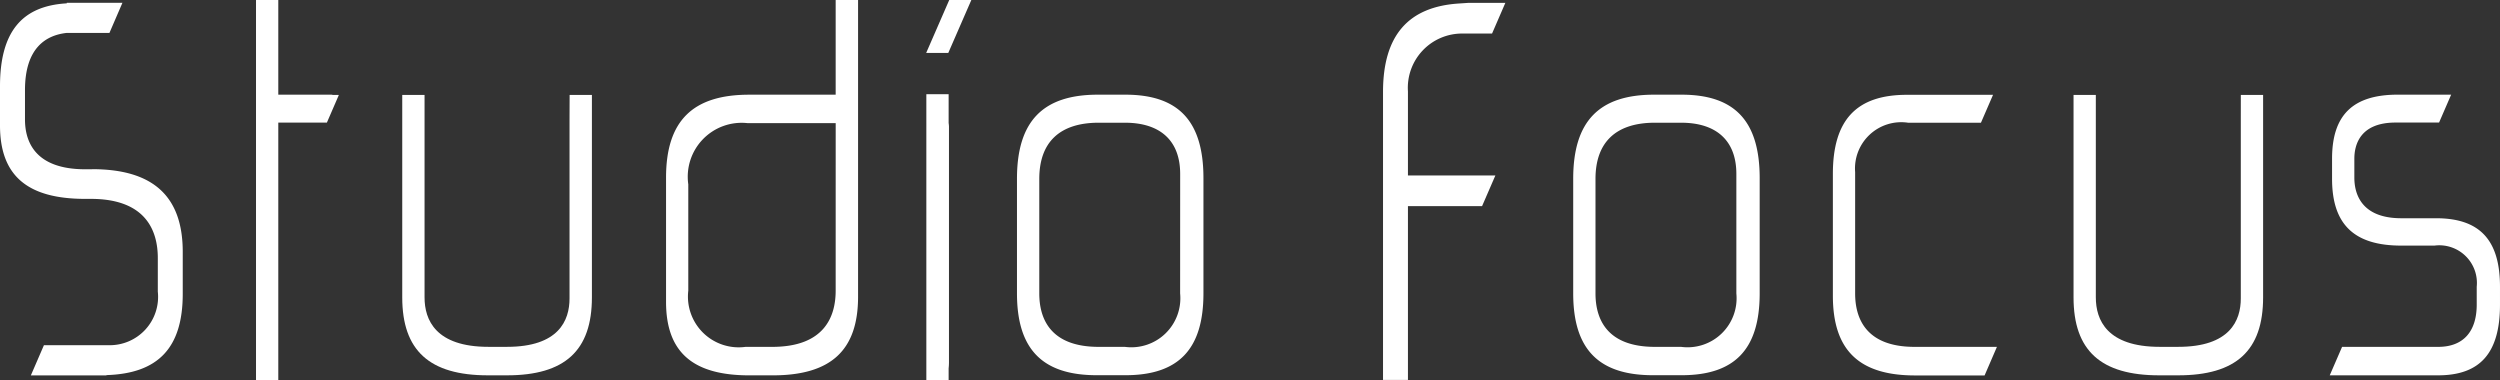
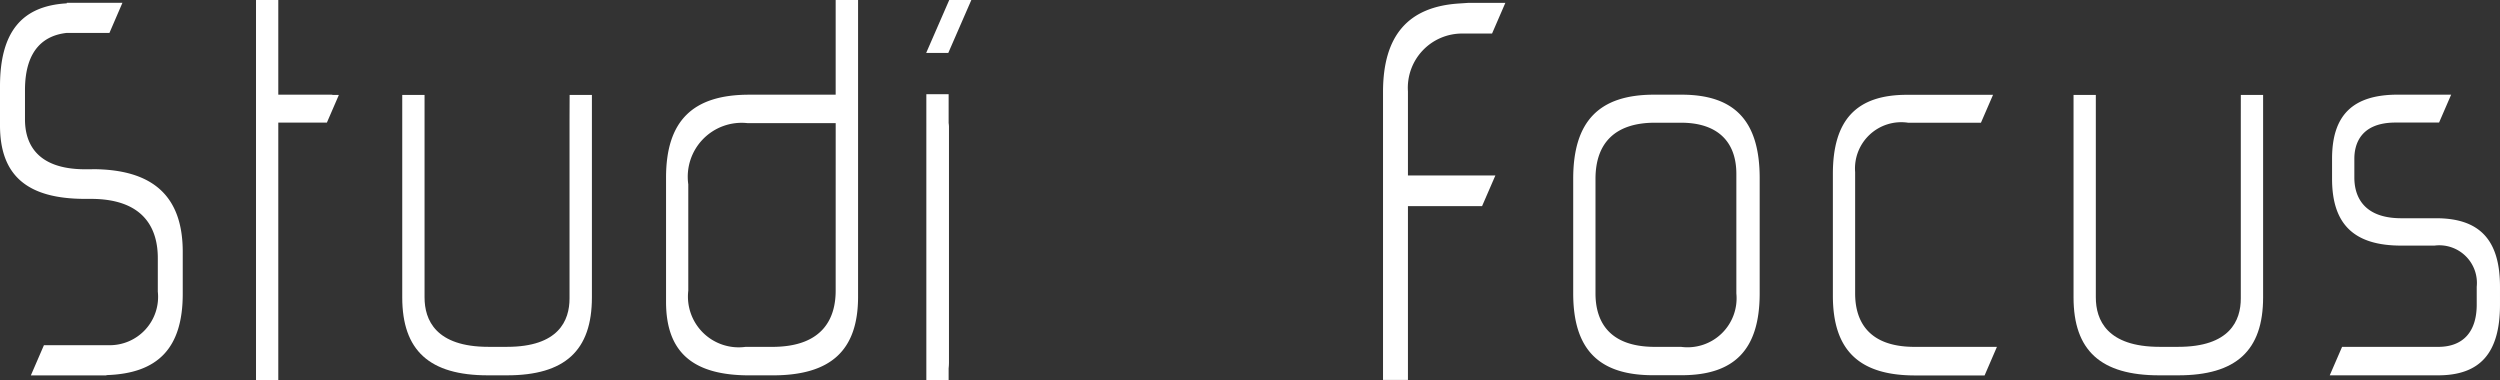
<svg xmlns="http://www.w3.org/2000/svg" width="111.276" height="16.914" viewBox="0 0 111.276 16.914">
  <rect x="0" y="0" width="111.276" height="16.914" fill="#333333" stroke="none" />
  <defs>
    <clipPath id="a">
      <rect width="111.276" height="16.914" fill="#fff" />
    </clipPath>
  </defs>
  <g transform="translate(0 0)">
    <g transform="translate(0 0)" clip-path="url(#a)">
      <path d="M125.054,7.236H123.83c-2.456,0-3.6,1.19-3.6,3.743v5.1c0,2.486,1.129,3.644,3.553,3.644h1.27c2.372,0,3.477-1.158,3.477-3.644V10.954c0-2.536-1.1-3.718-3.477-3.718m2.439,8.848a2.183,2.183,0,0,1-2.461,2.377h-1.165c-2.185,0-2.644-1.293-2.644-2.377v-5.1c0-1.636.914-2.5,2.644-2.5h1.165c1.587,0,2.461.809,2.461,2.278Z" transform="translate(-50.206 -3.022)" fill="#fff" />
      <path d="M165.91,8.332v7.982c0,.983-.483,2.154-2.782,2.154H162.3c-2.35,0-2.843-1.2-2.843-2.2V7.255h-.992v9.01c0,2.368,1.211,3.471,3.813,3.471h.843c2.58,0,3.782-1.1,3.782-3.471V7.255h-.992Z" transform="translate(-66.171 -3.03)" fill="#fff" />
      <path d="M182.779,12.736h-1.546c-1.82,0-2.092-1.132-2.092-1.807v-.842c0-.6.238-1.61,1.836-1.61h1.935l.538-1.242h-2.374c-2,0-2.927.906-2.927,2.852v.892c0,2.03.979,2.975,3.08,2.975h1.477a1.676,1.676,0,0,1,1.882,1.832v.793c0,1.214-.609,1.882-1.714,1.882h-4.279l-.549,1.267h4.819c1.883,0,2.759-1,2.759-3.149v-.793c0-2.081-.9-3.05-2.845-3.05" transform="translate(-74.348 -3.022)" fill="#fff" />
      <path d="M110.692,7.9H106.8V4.158a2.415,2.415,0,0,1,2.431-2.575h1.313l.592-1.366H109.5l-.4.027c-2.283.137-3.409,1.42-3.409,3.939V17H106.8V9.264h3.3Z" transform="translate(-44.132 -0.09)" fill="#fff" />
      <path d="M147.376,18.461H143.71c-2.186,0-2.645-1.293-2.645-2.377v-5.4a2.059,2.059,0,0,1,2.355-2.2h3.245l.538-1.242h-3.835c-2.248,0-3.294,1.119-3.294,3.52v5.426c0,2.419,1.163,3.545,3.66,3.545h3.093Z" transform="translate(-58.492 -3.022)" fill="#fff" />
-       <path d="M82.547,7.236H81.322c-2.456,0-3.6,1.19-3.6,3.743v5.1c0,2.486,1.129,3.644,3.553,3.644h1.27c2.372,0,3.477-1.158,3.477-3.644V10.954c0-2.536-1.1-3.718-3.477-3.718m2.439,8.848a2.183,2.183,0,0,1-2.461,2.377H81.36c-2.186,0-2.645-1.293-2.645-2.377v-5.1c0-1.636.914-2.5,2.645-2.5h1.165c1.587,0,2.461.809,2.461,2.278Z" transform="translate(-32.456 -3.022)" fill="#fff" />
      <path d="M71.786,7.2h-.992V19.922h.992V19.4a2.178,2.178,0,0,0,.015-.26V8.637a1.368,1.368,0,0,0-.015-.155Z" transform="translate(-29.562 -3.008)" fill="#fff" />
      <path d="M59.442,0H58.45V4.215H54.6c-2.524,0-3.7,1.174-3.7,3.694v5.525c0,2.232,1.177,3.273,3.705,3.273h1.042c2.591,0,3.8-1.111,3.8-3.5V0ZM58.45,12.795v.144c0,1.141-.49,2.5-2.823,2.5H54.439a2.258,2.258,0,0,1-2.549-2.5V8.205a2.4,2.4,0,0,1,2.641-2.724h3.92Z" transform="translate(-21.254 0)" fill="#fff" />
      <path d="M38.186,8.332v7.982c0,.983-.483,2.154-2.782,2.154h-.828c-2.35,0-2.843-1.2-2.843-2.2V7.255H30.74v9.01c0,2.368,1.211,3.471,3.813,3.471H35.4c2.58,0,3.782-1.1,3.782-3.471V7.255h-.992Z" transform="translate(-12.836 -3.03)" fill="#fff" />
      <path d="M23.245,4.245V4.226h-.263a.167.167,0,0,0-.065-.011h-2.36V0h-.992V16.914h.992V5.457H22.72Z" transform="translate(-8.17 0)" fill="#fff" />
      <path d="M4.1,7.625H3.8c-2.221,0-2.688-1.207-2.688-2.22V4.1c0-1.891.946-2.446,1.859-2.545v0h1.9L5.449.216H2.972V.239C.956.354,0,1.528,0,3.935V5.67C0,7.9,1.205,8.942,3.791,8.942h.251c2.465,0,2.982,1.433,2.982,2.634v1.493a2.151,2.151,0,0,1-2.176,2.386H1.955L1.373,16.8H4.74l0-.014c2.306-.071,3.394-1.218,3.394-3.616V11.3c0-2.476-1.32-3.68-4.036-3.68" transform="translate(0 -0.09)" fill="#fff" />
      <path d="M71.765,2.357h-.984L71.808,0h.984Z" transform="translate(-29.557 0)" fill="#fff" />
    </g>
  </g>
</svg>